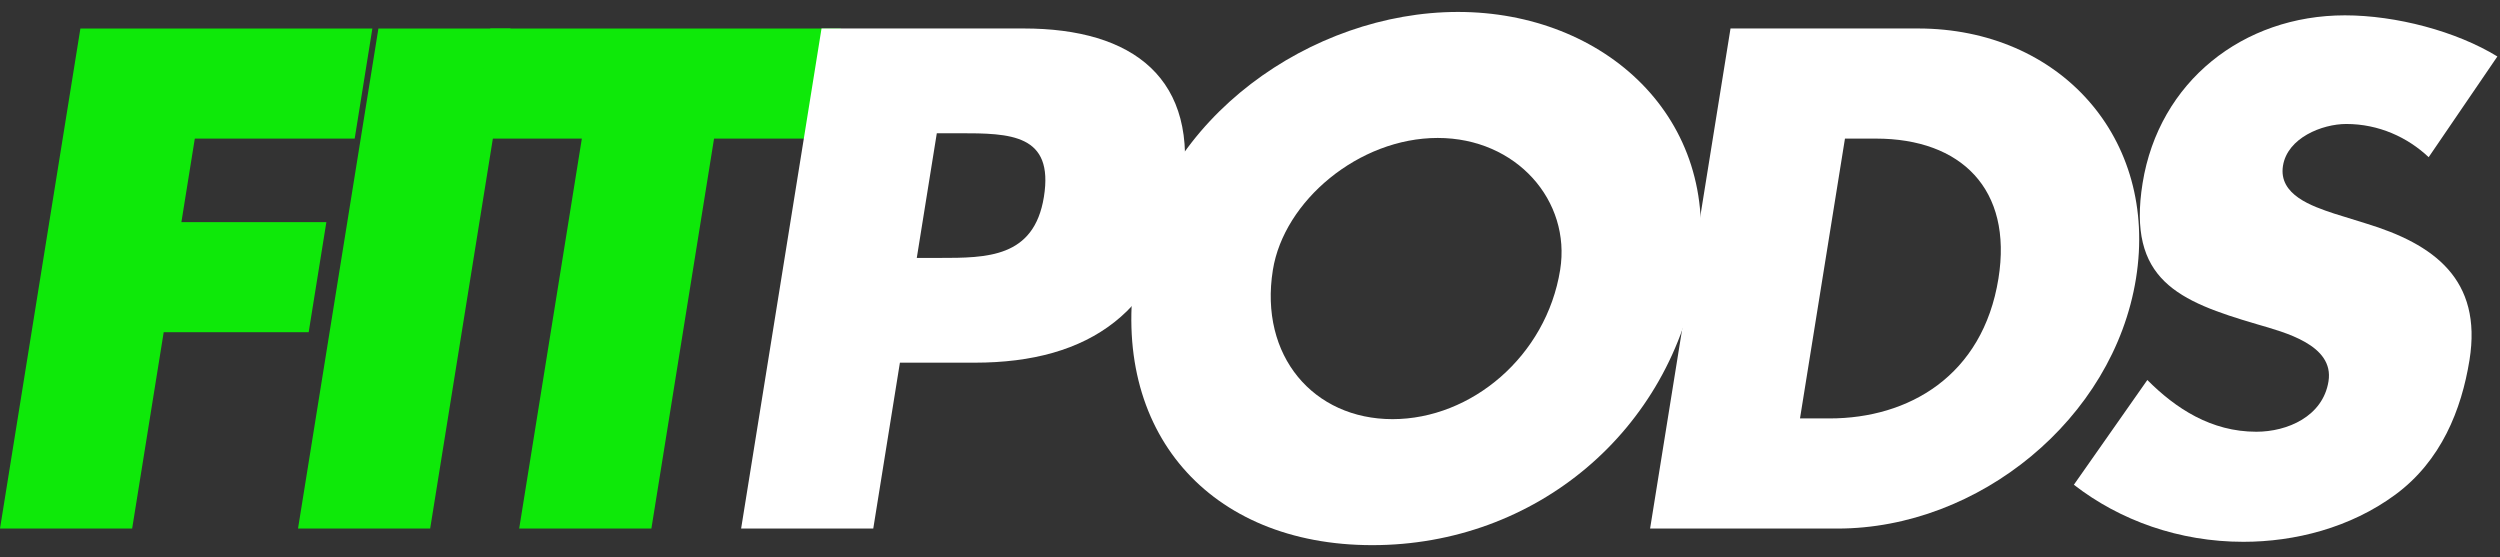
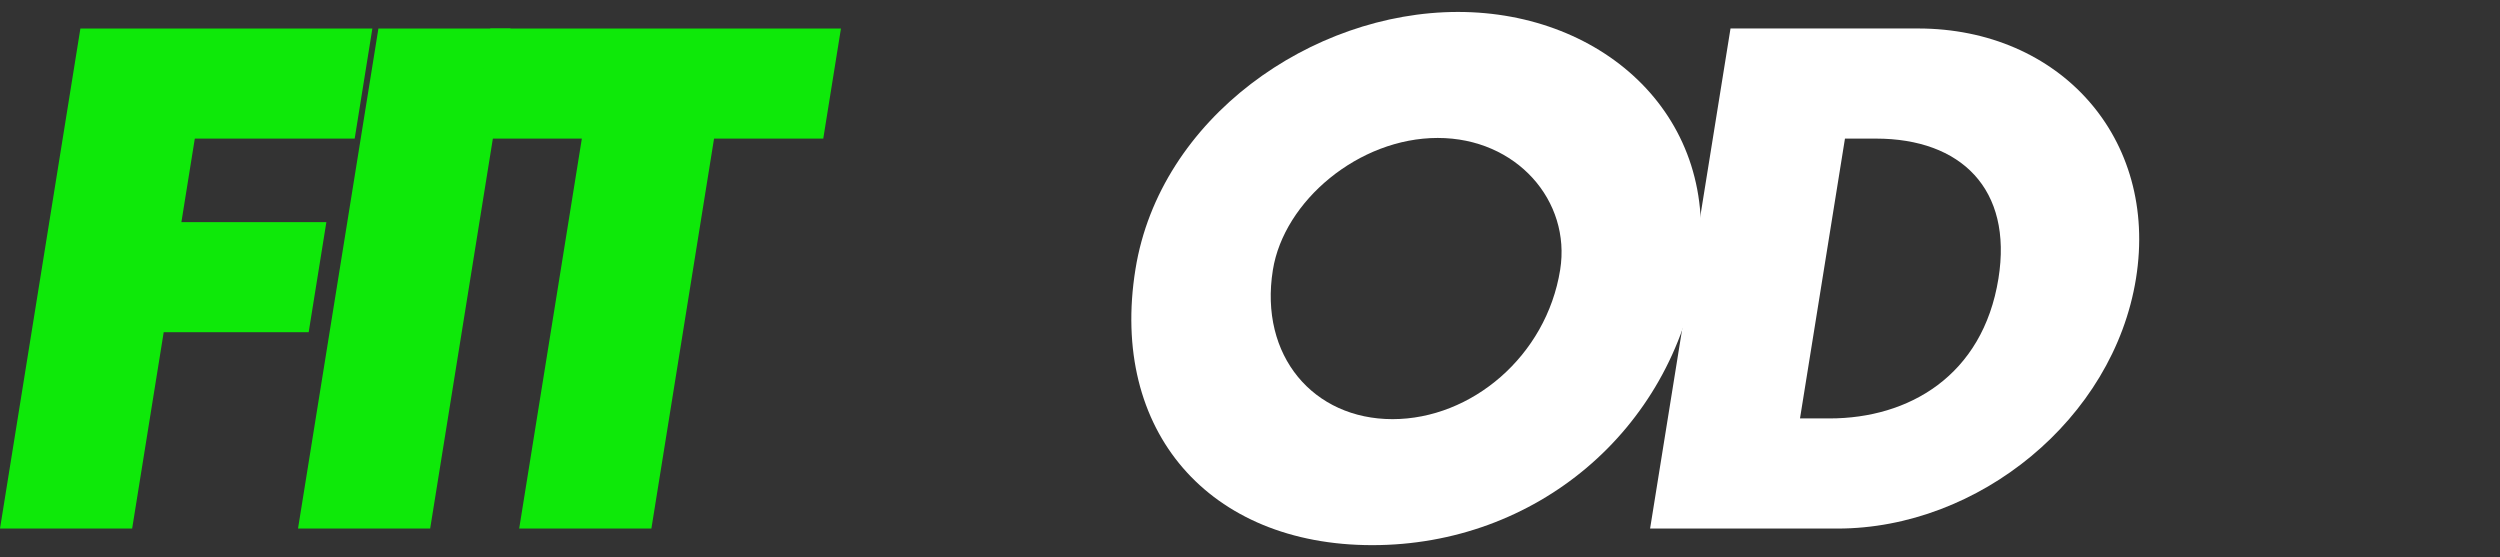
<svg xmlns="http://www.w3.org/2000/svg" width="184" height="41" viewBox="0 0 184 41" fill="none">
  <rect x="0" y="0" width="184" height="41" fill="#333333" stroke="none" />
  <path d="M14.338 10.201L13.35 16.351H24.02L22.718 24.452H12.048L9.726 38.901H0L5.917 2.1H27.406L26.105 10.201H14.342H14.338Z" fill="#0EE909" />
  <path d="M31.66 38.901H21.934L27.851 2.1H37.577L31.66 38.901Z" fill="#0EE909" />
  <path d="M47.938 38.901H38.212L42.824 10.201H34.785L36.087 2.1H61.894L60.592 10.201H52.554L47.942 38.901H47.938Z" fill="#0EE909" />
-   <path d="M60.456 2.096H75.344C83.383 2.096 88.353 5.755 86.999 14.199C85.601 22.889 80.225 26.693 71.741 26.693H66.233L64.273 38.898H54.547L60.464 2.096H60.456ZM67.471 18.983H69.11C72.633 18.983 76.108 18.983 76.831 14.493C77.578 9.858 74.36 9.806 70.588 9.806H68.949L67.475 18.983H67.471Z" fill="white" />
  <path d="M124.959 19.818C123.047 31.728 113.011 40.123 101 40.123C88.988 40.123 81.652 31.728 83.569 19.818C85.356 8.69 96.54 0.879 107.307 0.879C118.073 0.879 126.747 8.69 124.959 19.818ZM93.684 19.866C92.664 26.21 96.685 30.849 102.49 30.849C108.295 30.849 113.807 26.214 114.827 19.866C115.643 14.792 111.625 10.153 105.816 10.153C100.007 10.153 94.5 14.792 93.684 19.866Z" fill="white" />
  <path d="M127.365 2.096H141.16C151.581 2.096 158.872 10.149 157.209 20.499C155.546 30.849 145.615 38.902 135.243 38.902H121.447L127.365 2.1V2.096ZM132.479 30.796H134.66C140.469 30.796 145.933 27.673 147.086 20.499C148.146 13.909 144.326 10.201 138.071 10.201H135.789L132.479 30.8V30.796Z" fill="white" />
-   <path d="M178.749 11.568C177.199 10.105 175.073 9.125 172.691 9.125C170.903 9.125 168.356 10.149 168.027 12.2C167.682 14.349 170.18 15.179 171.779 15.715L174.141 16.449C179.111 17.96 182.714 20.547 181.754 26.505C181.164 30.164 179.669 33.925 176.291 36.411C172.972 38.854 168.883 39.877 165.114 39.877C160.398 39.877 156.035 38.314 152.637 35.678L158.044 27.968C160.137 30.067 162.744 31.776 166.067 31.776C168.348 31.776 170.964 30.652 171.377 28.068C171.811 25.384 168.135 24.457 166.147 23.873C160.318 22.164 156.55 20.604 157.695 13.478C158.896 6.01 165.09 1.129 172.583 1.129C176.355 1.129 180.782 2.302 183.807 4.156L178.745 11.576L178.749 11.568Z" fill="white" />
</svg>